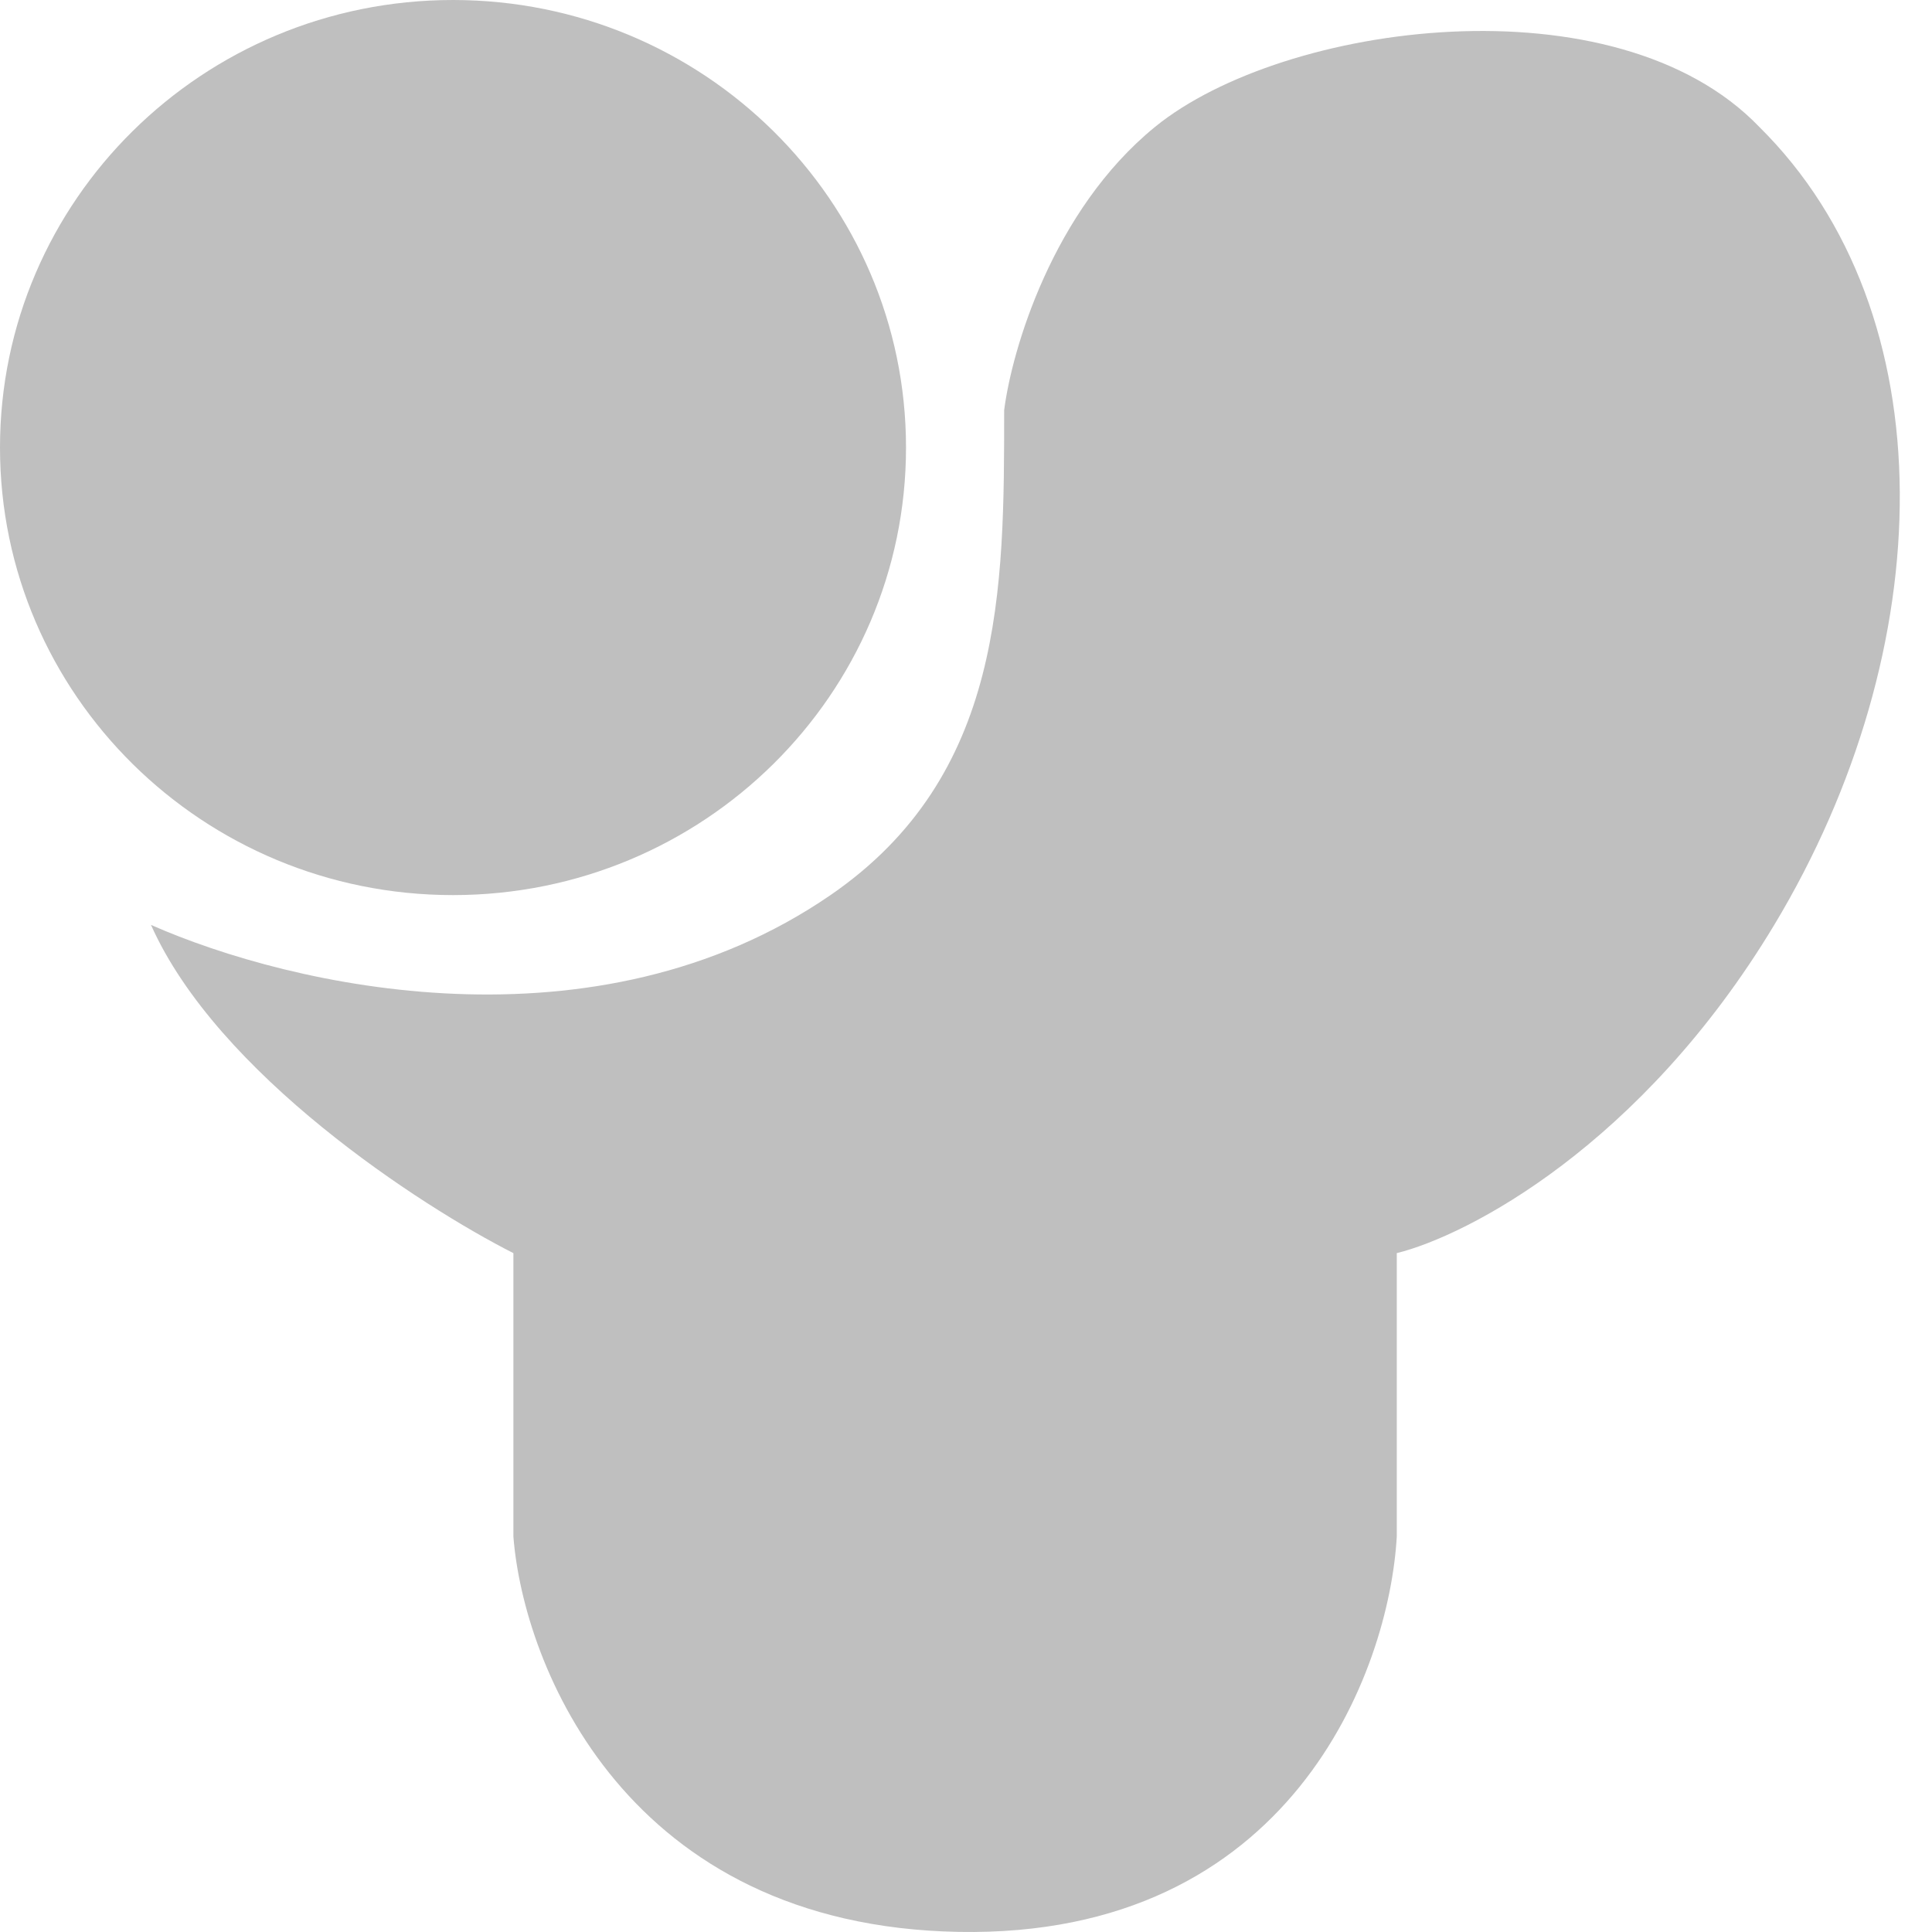
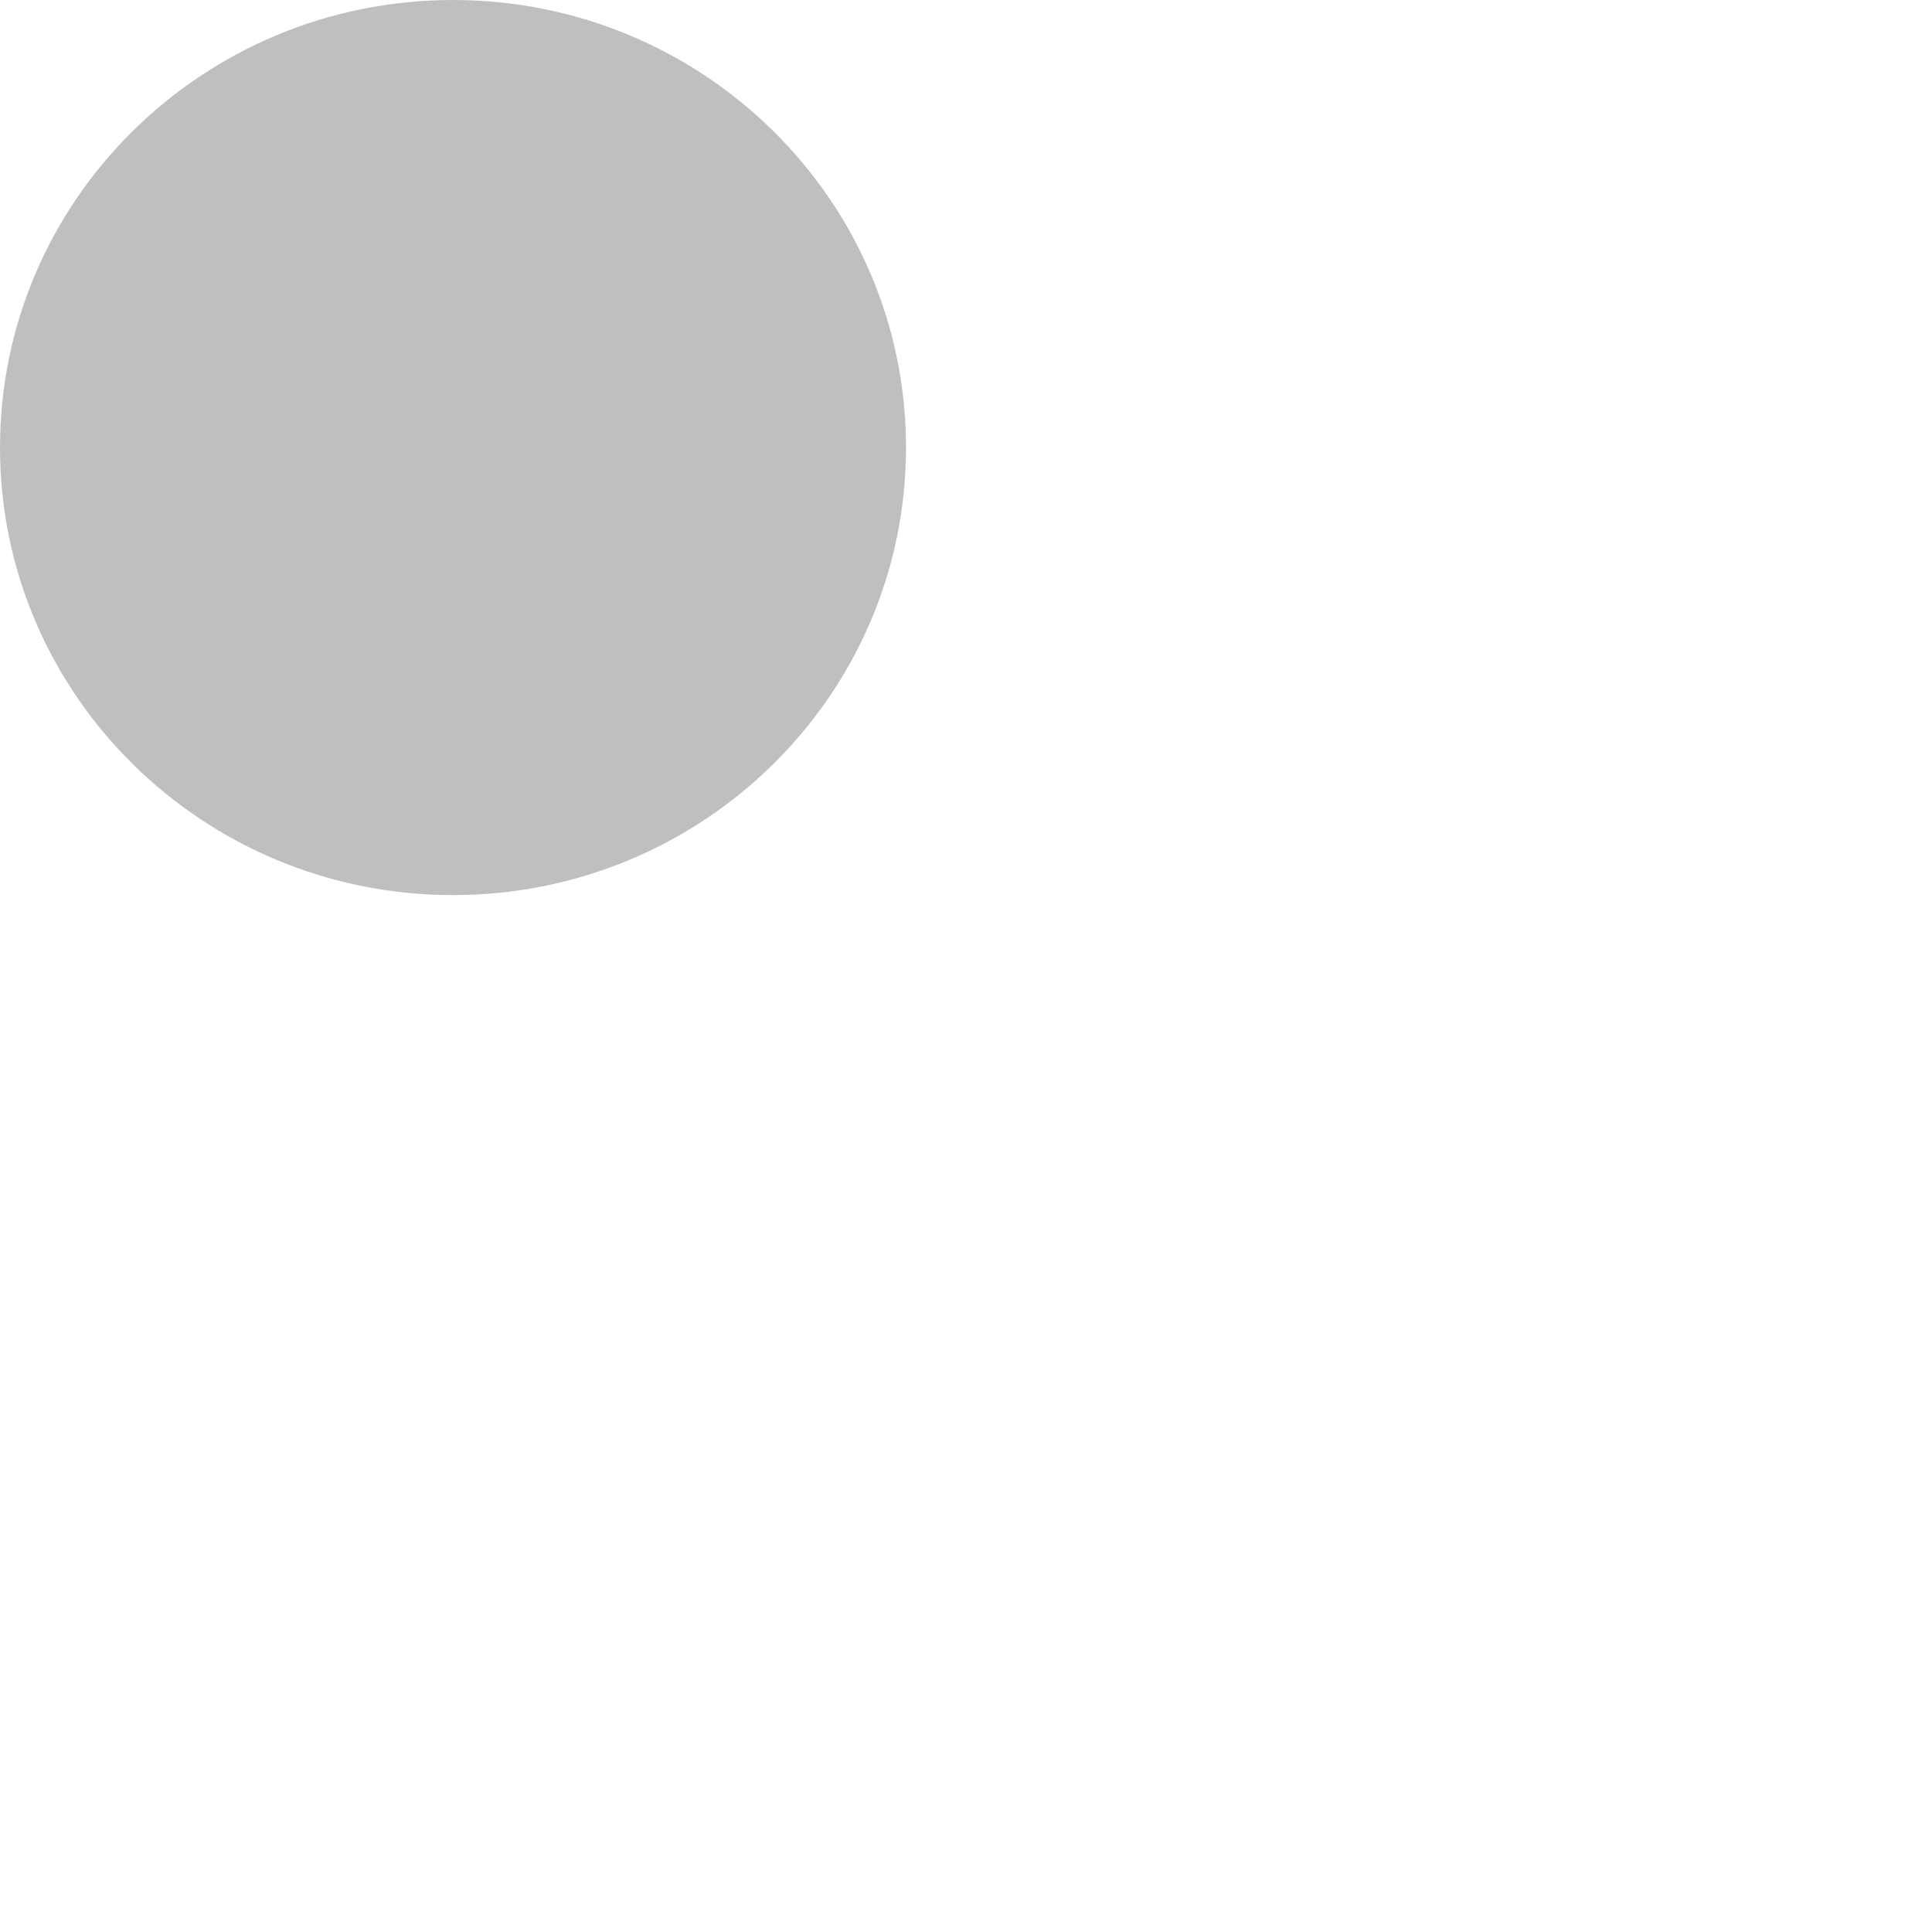
<svg xmlns="http://www.w3.org/2000/svg" width="60" height="60" viewBox="0 0 60 60" fill="none">
  <path d="M28.137 13.899C28.137 21.575 21.838 27.798 14.068 27.798C6.299 27.798 0 21.575 0 13.899C0 6.223 6.299 0 14.068 0C21.838 0 28.137 6.223 28.137 13.899Z" fill="#BFBFBF" />
-   <path d="M35.874 3.938C32.686 6.532 31.419 10.887 31.185 12.741C31.185 18.3 31.185 24.091 25.792 27.798C18.496 32.812 9.066 30.655 4.689 28.724C6.753 33.357 13.052 37.45 15.944 38.917V47.72C16.257 51.735 19.461 59.812 29.778 59.997C40.095 60.182 43.143 51.889 43.378 47.72V38.917C45.566 38.376 50.975 35.581 55.101 28.724C60.26 20.153 60.494 9.729 54.633 3.938C50.177 -0.695 39.861 0.695 35.874 3.938Z" fill="#BFBFBF" />
</svg>